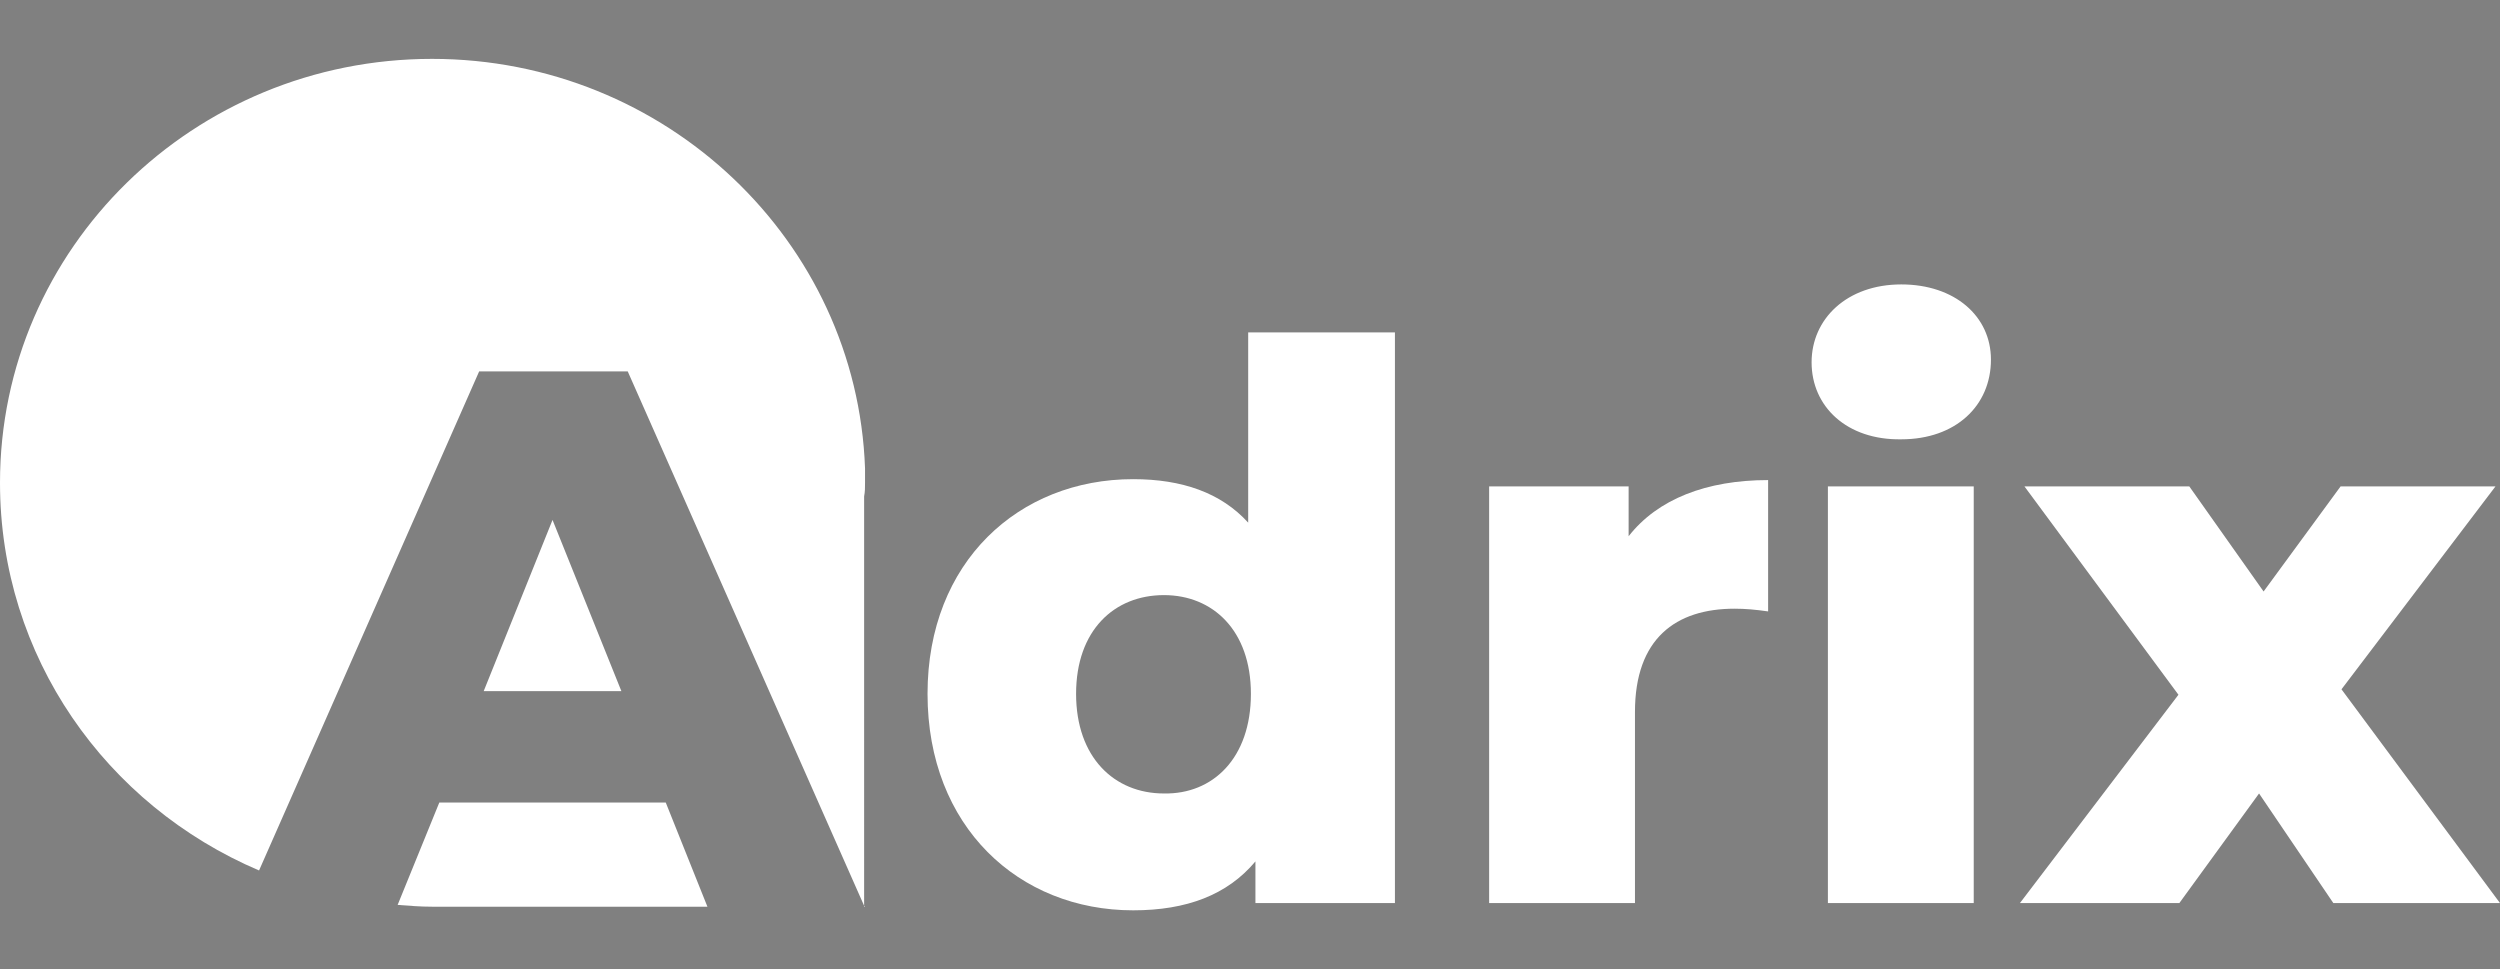
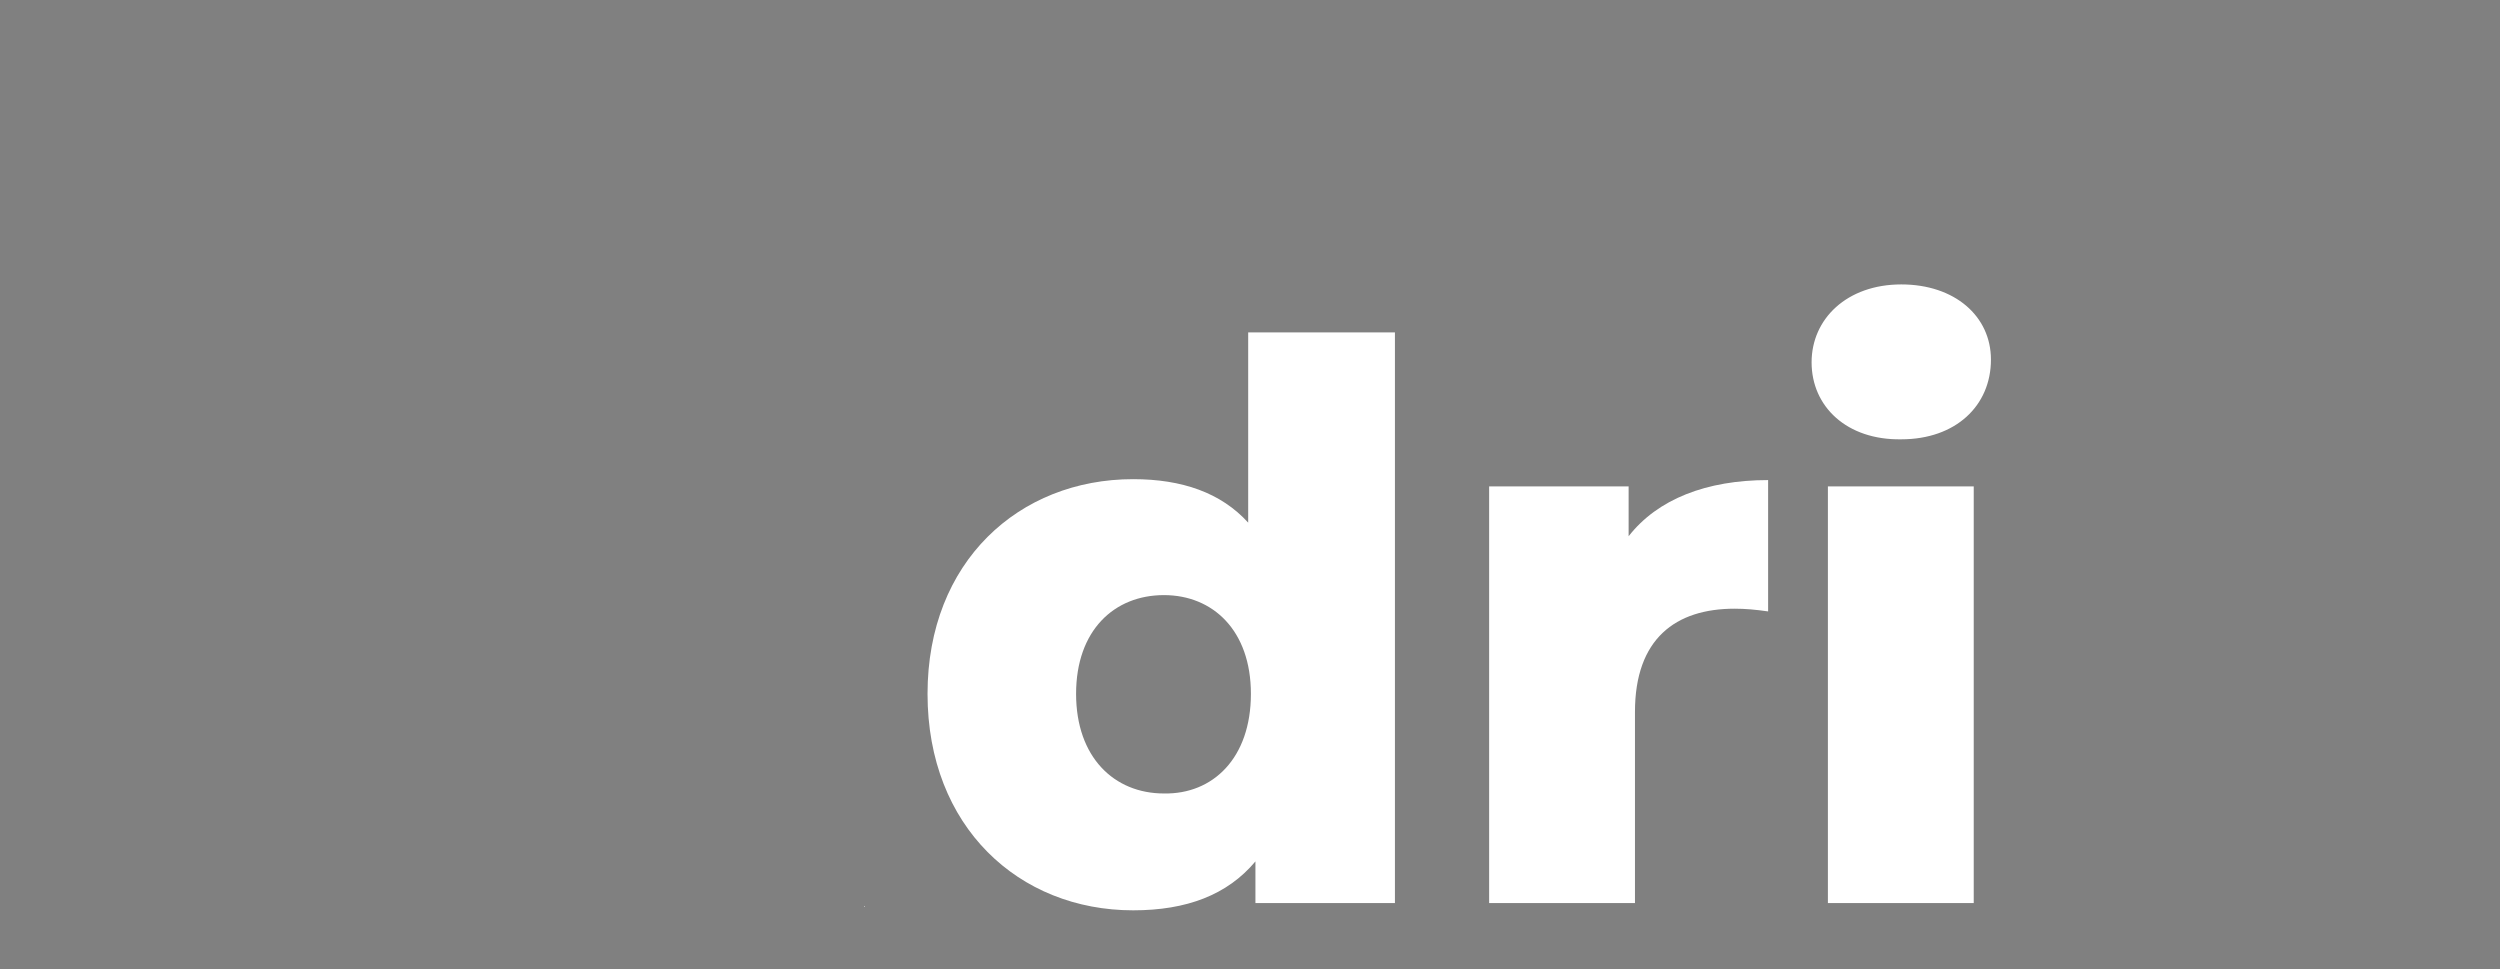
<svg xmlns="http://www.w3.org/2000/svg" version="1.1" id="Layer_1" x="0px" y="0px" viewBox="0 0 276 107" style="enable-background:new 0 0 276 107;" xml:space="preserve">
  <rect x="0" y="0" width="276" height="107" fill="#808080" stroke="none" />
  <style type="text/css">
	.st0{fill:#FFFFFF;}
	.st1{fill:url(#SVGID_1_);}
	.st2{fill:#174282;}
</style>
  <g>
    <g>
-       <path class="st0" d="M78.1,100.1l-4.6-11.5h-25l-4.6,11.3c1.3,0.1,2.5,0.2,3.8,0.2H78.1z" />
-       <polygon class="st0" points="68.6,76.3 61,57.4 53.4,76.3   " />
-       <path class="st0" d="M95.5,53.3c0-0.5,0-1,0-1.5v-0.1l0,0C94.6,26.6,73.5,6.5,47.7,6.5C21.4,6.5,0,27.4,0,53.3    c0,19.2,11.7,35.6,28.6,42.8L52.9,41h16.4l26.1,59V54.8C95.5,54.3,95.5,53.8,95.5,53.3z" />
      <polygon class="st0" points="95.4,100.1 95.5,100.1 95.4,100   " />
    </g>
    <g>
      <path class="st0" d="M154,36.7v63h-15.4v-4.6c-3.1,3.7-7.6,5.4-13.5,5.4c-12.6,0-22.7-9.2-22.7-23.9c0-14.6,10.1-23.7,22.7-23.7    c5.4,0,9.7,1.5,12.7,4.8v-21H154z M138.1,76.6c0-7-4.2-10.9-9.6-10.9c-5.5,0-9.7,3.9-9.7,10.9c0,7,4.2,11,9.7,11    C133.9,87.7,138.1,83.7,138.1,76.6z" />
      <path class="st0" d="M195.2,53v14.5c-1.4-0.2-2.5-0.3-3.7-0.3c-6.5,0-11,3.3-11,11.4v21.1h-16.1v-46h15.4v5.5    C183,55.1,188.4,53,195.2,53z" />
      <path class="st0" d="M200,40c0-4.8,3.9-8.6,9.9-8.6c5.9,0,9.9,3.5,9.9,8.3c0,5.1-3.9,8.8-9.9,8.8C203.9,48.6,200,44.9,200,40z     M201.8,53.7h16.1v46h-16.1V53.7z" />
-       <path class="st0" d="M257.6,99.7l-8.2-12.1l-8.8,12.1H223l17.5-23l-17-23h18.2l8.2,11.6l8.5-11.6h17.1l-17,22.4L276,99.7H257.6z" />
    </g>
  </g>
  <linearGradient id="SVGID_1_" gradientUnits="userSpaceOnUse" x1="-40.002" y1="-793.303" x2="-40.002" y2="-1026.747">
    <stop offset="0.178" style="stop-color:#020203" />
    <stop offset="0.999" style="stop-color:#1E3664" />
  </linearGradient>
  <rect x="-223.2" y="-1026.7" class="st1" width="366.5" height="233.4" />
  <rect x="-1276.2" y="-779.3" class="st2" width="218.6" height="179.6" />
</svg>